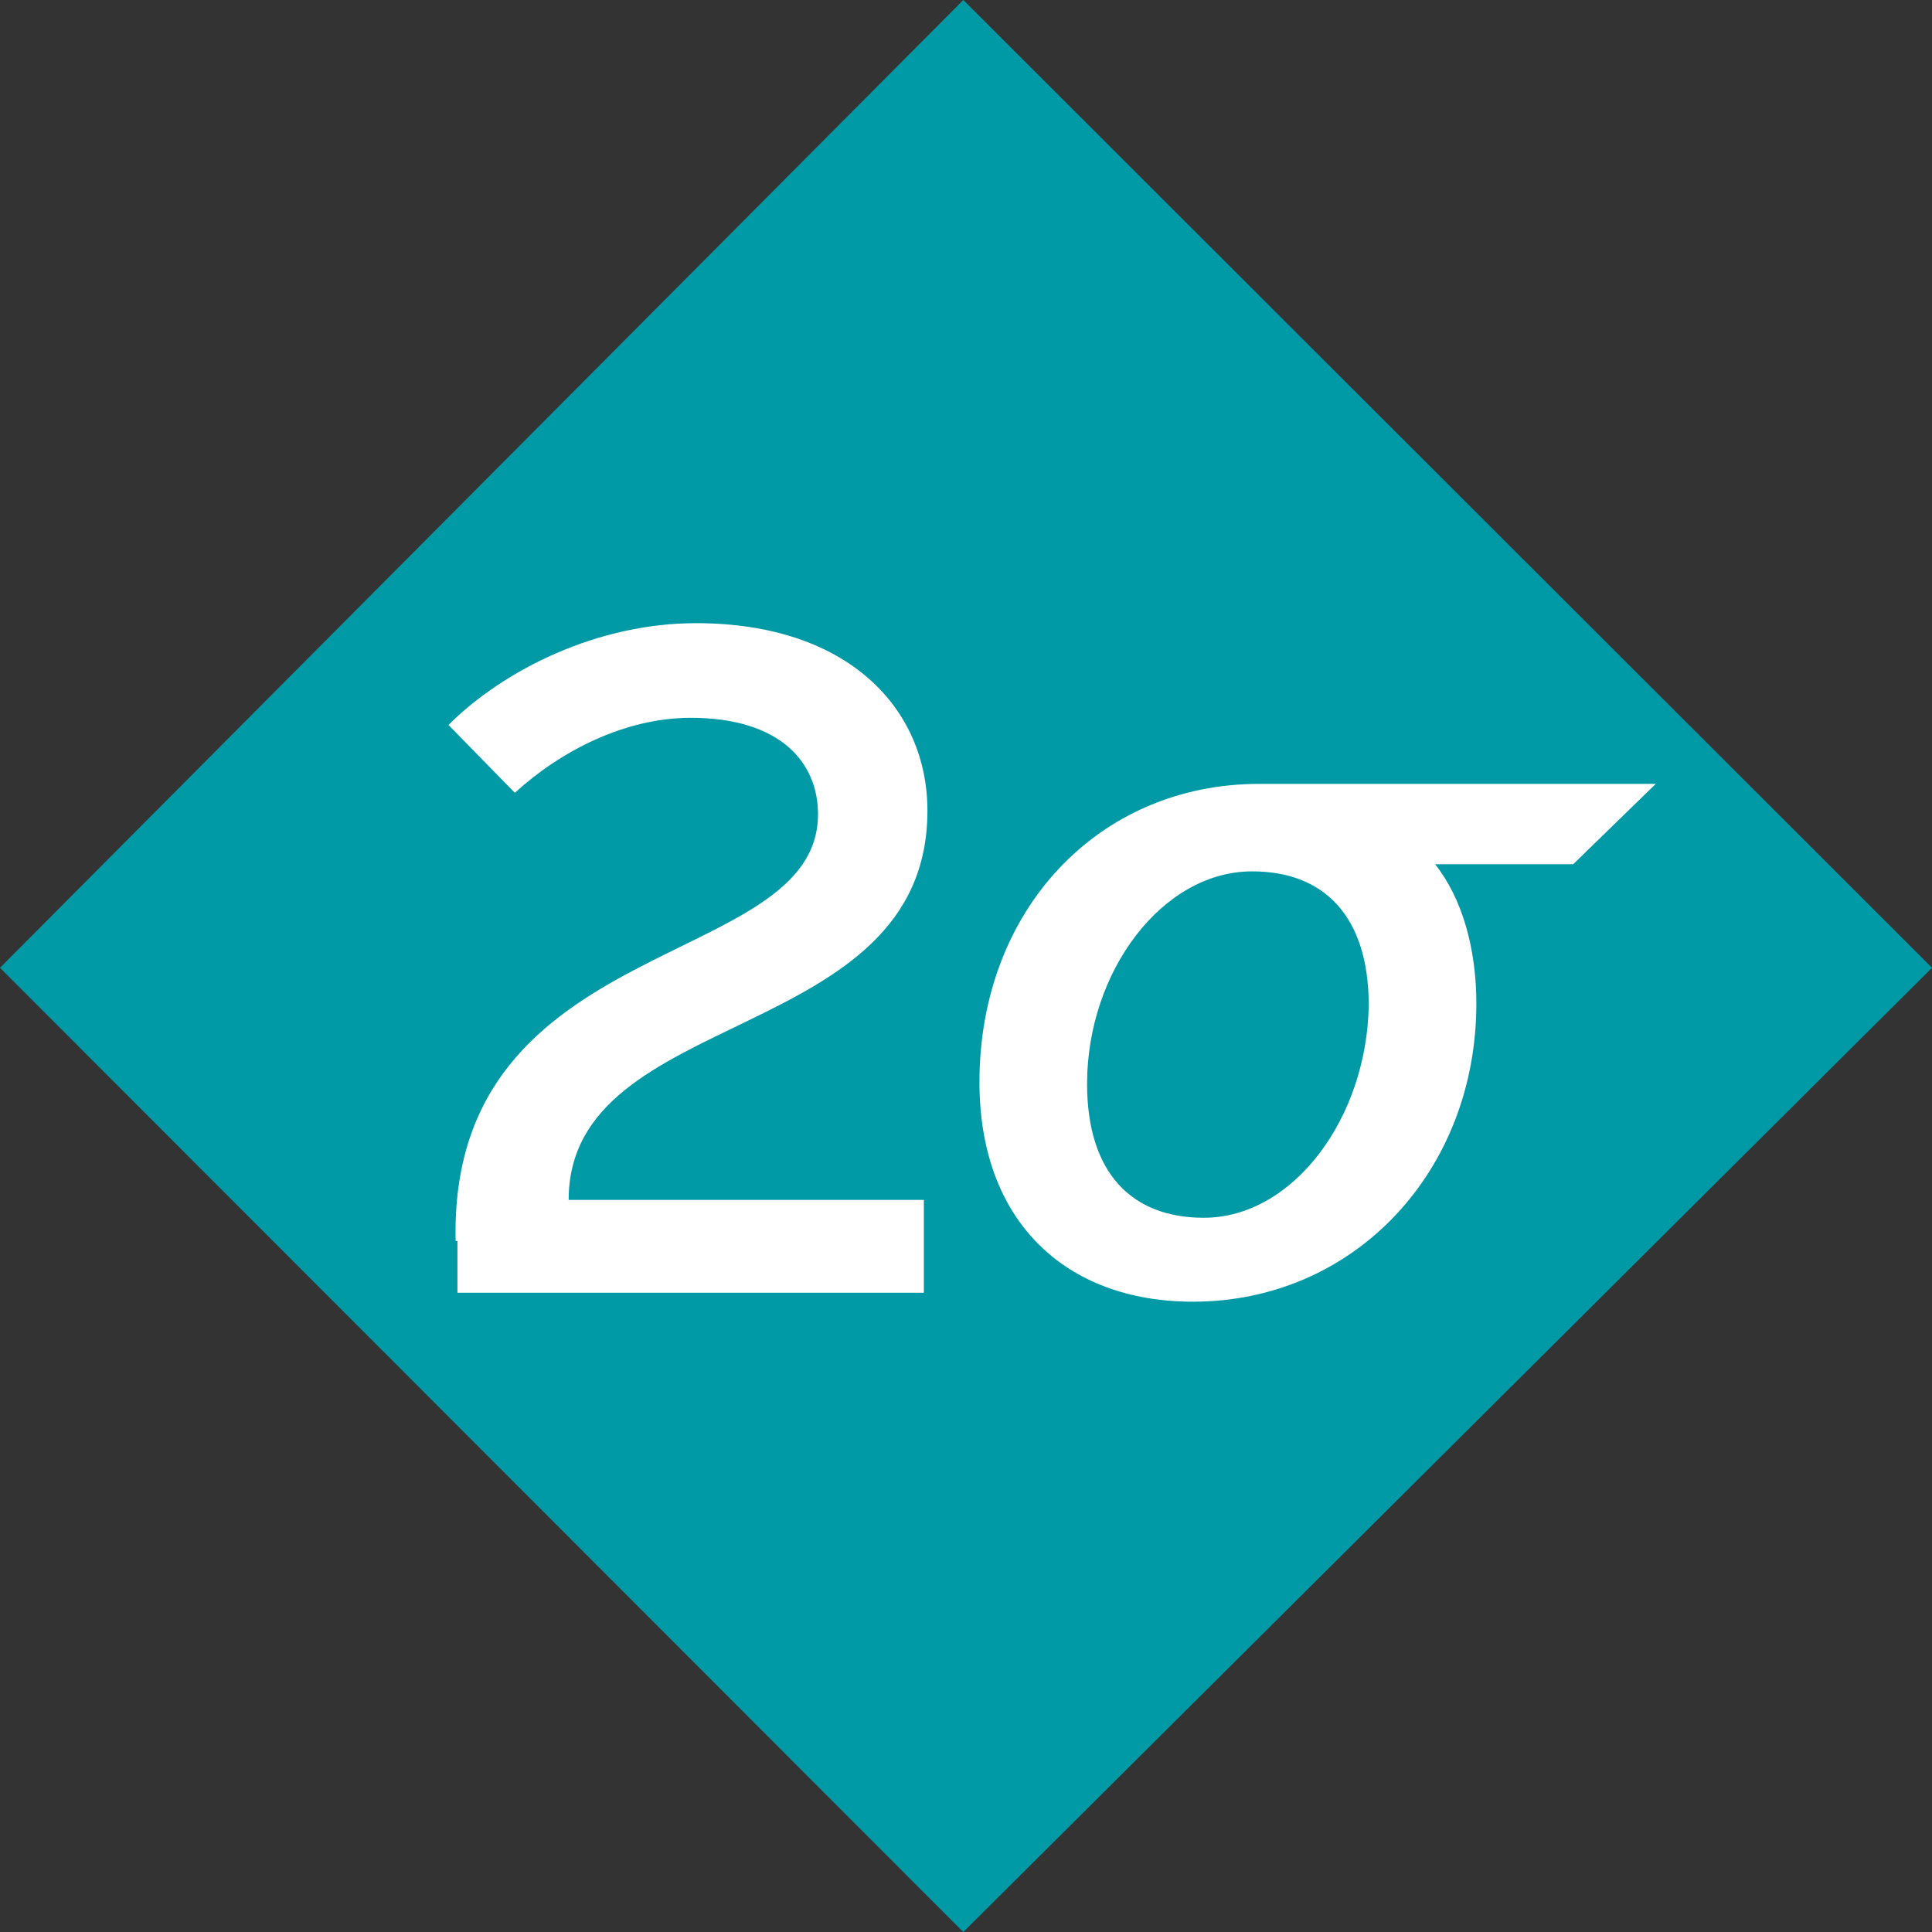
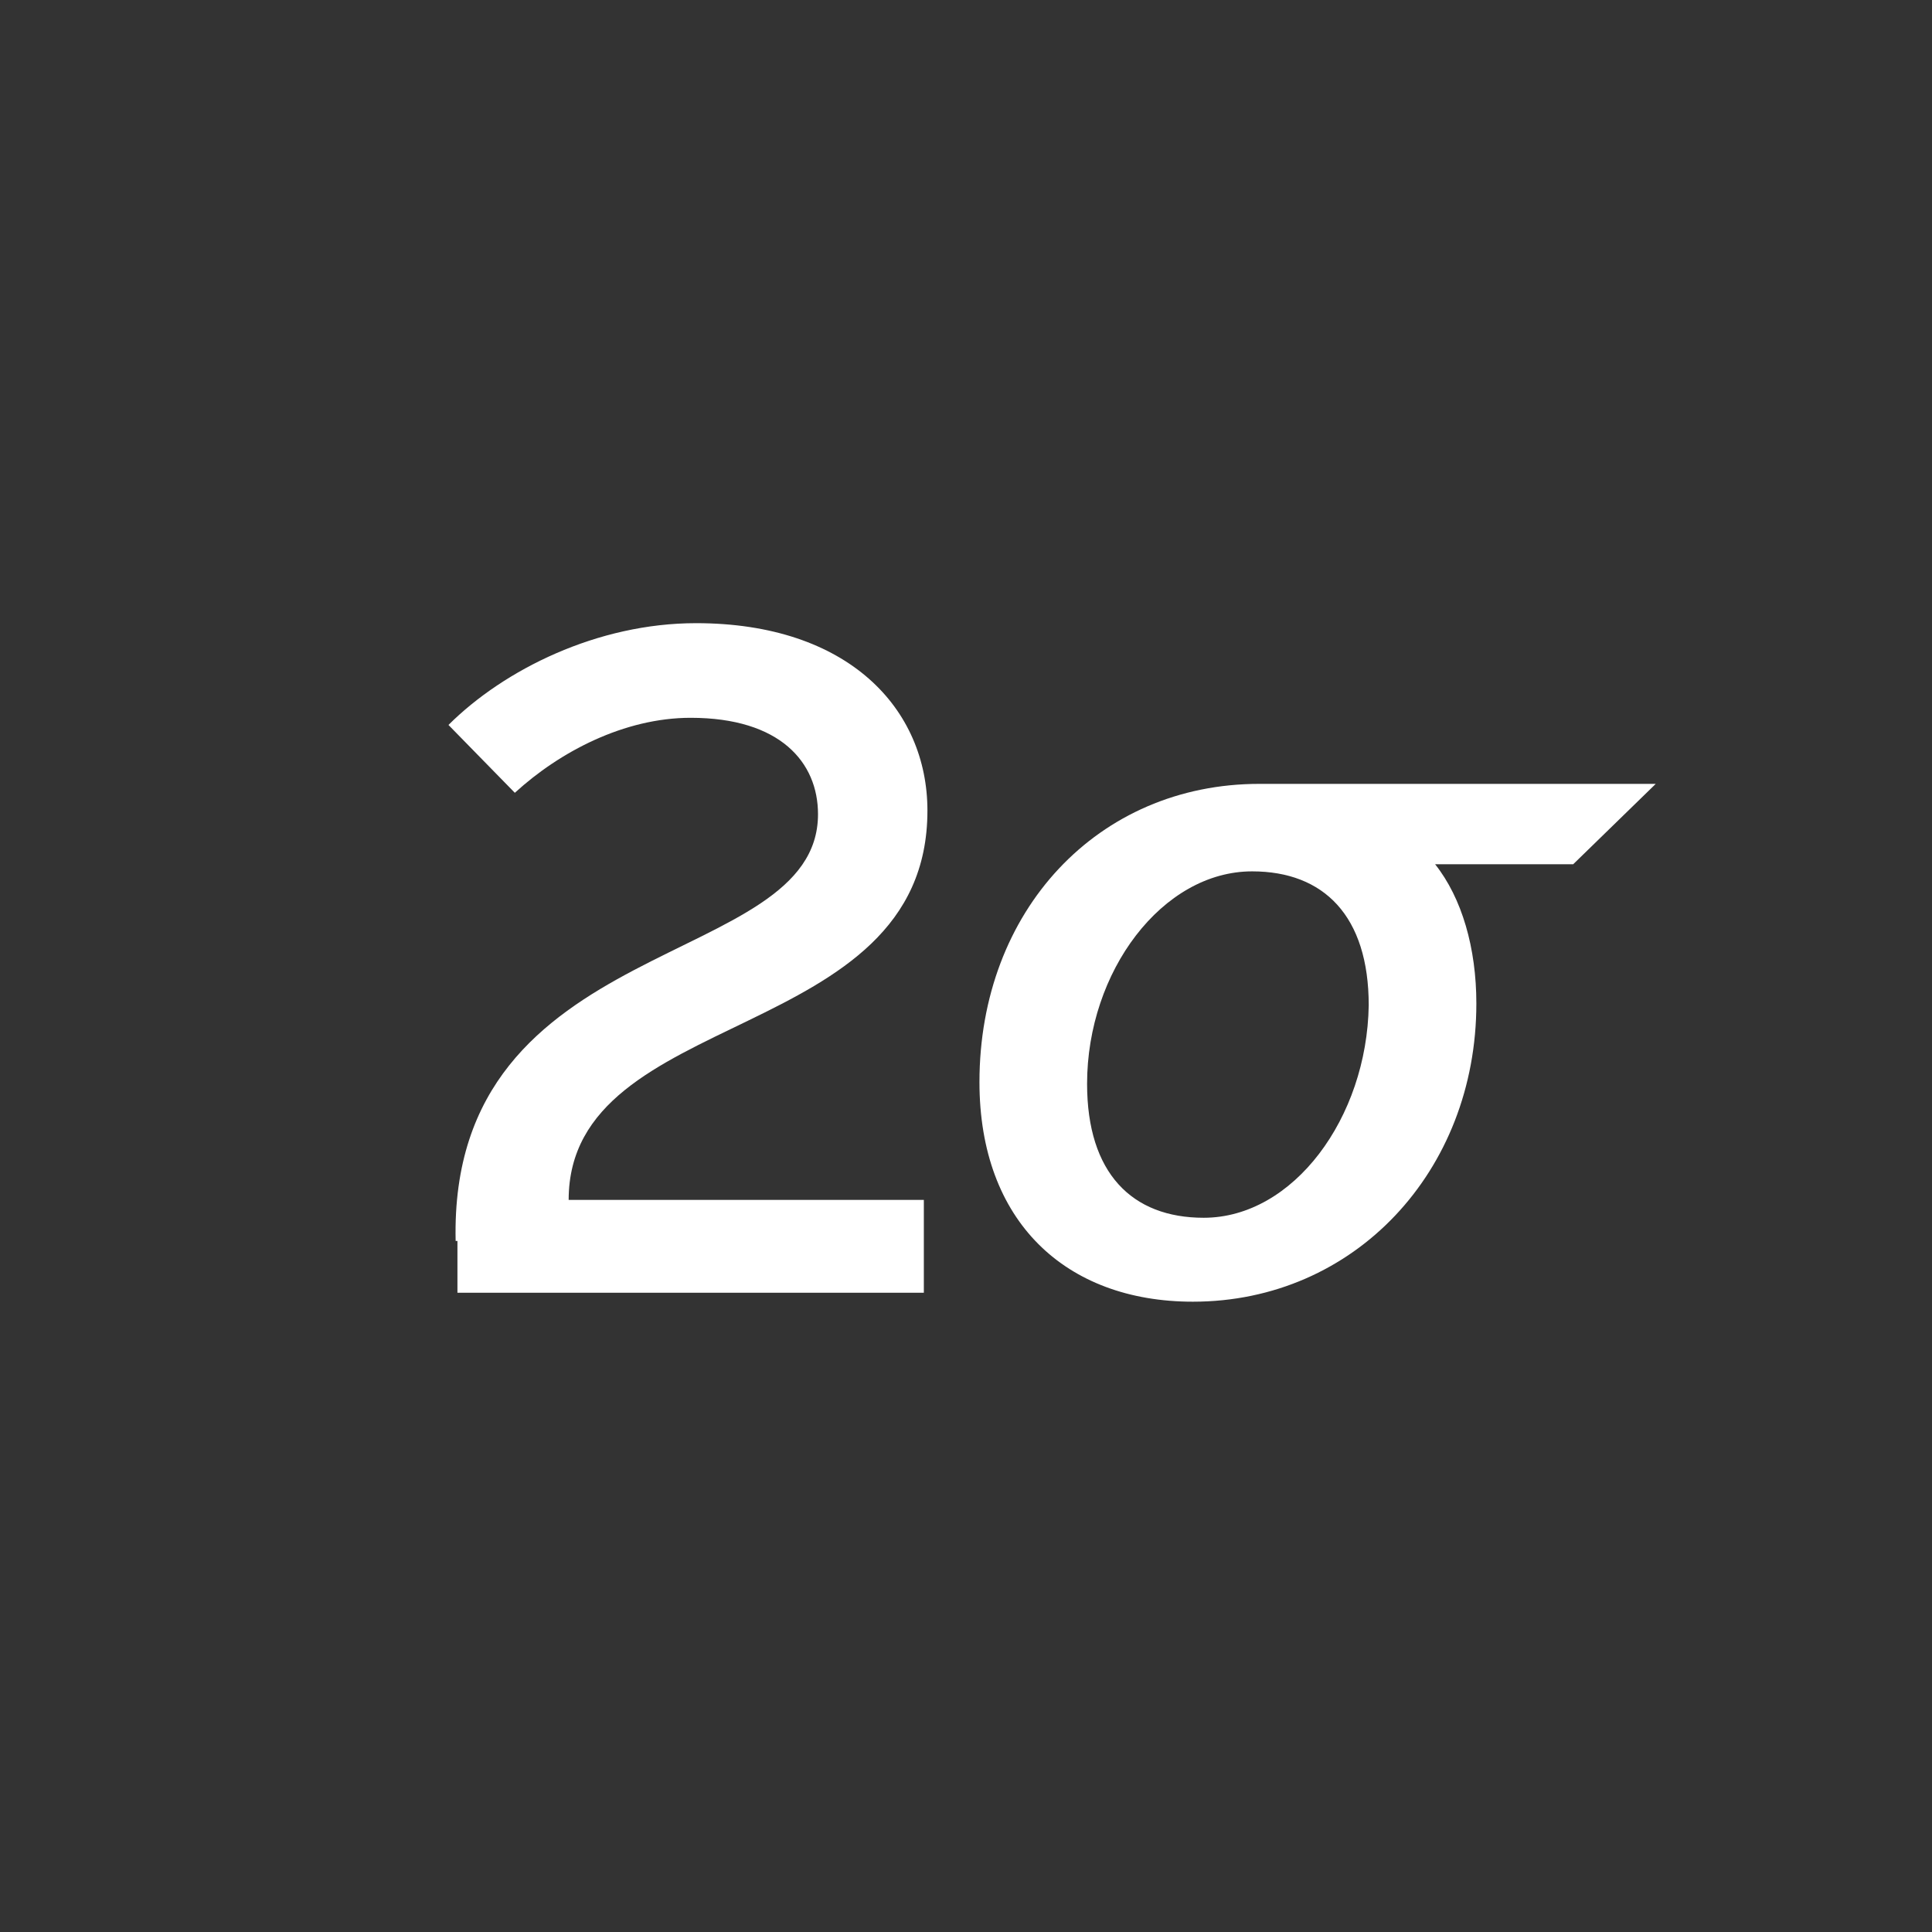
<svg xmlns="http://www.w3.org/2000/svg" width="1500" height="1500" viewBox="0 0 800 800" fill="none">
  <rect x="0" y="0" width="800" height="800" fill="#333333" stroke="none" />
-   <path d="M398.886 0L0 400.739L398.886 800L800 400.739L398.886 0Z" fill="#009AA6" />
  <path d="M188.672 513.863C185.701 385.212 338.719 402.218 338.719 337.153C338.719 315.712 323.12 297.227 285.98 297.227C258.496 297.227 231.755 311.276 213.185 328.281C185.701 300.185 185.701 300.185 185.701 300.185C208.728 277.264 247.354 258.041 288.208 258.041C351.346 258.041 384.03 293.531 384.03 335.675C384.03 433.272 235.469 416.266 235.469 496.858C382.544 496.858 382.544 496.858 382.544 496.858C382.544 535.305 382.544 535.305 382.544 535.305C189.415 535.305 189.415 535.305 189.415 535.305V513.863H188.672Z" fill="white" />
  <path d="M498.422 504.251C468.709 504.251 450.139 485.767 450.139 448.799C450.139 402.218 481.337 360.813 518.477 360.813C548.189 360.813 566.76 379.298 566.76 416.266C566.017 462.847 535.562 504.251 498.422 504.251ZM685.608 324.584C521.448 324.584 521.448 324.584 521.448 324.584C454.596 324.584 405.571 377.079 405.571 448.059C405.571 505.73 441.226 539.002 493.965 539.002C560.817 539.002 611.328 485.028 611.328 415.527C611.328 392.606 605.385 371.904 594.243 357.856C651.439 357.856 651.439 357.856 651.439 357.856L685.608 324.584Z" fill="white" />
</svg>